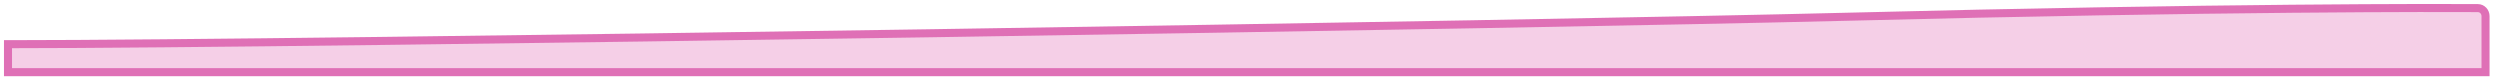
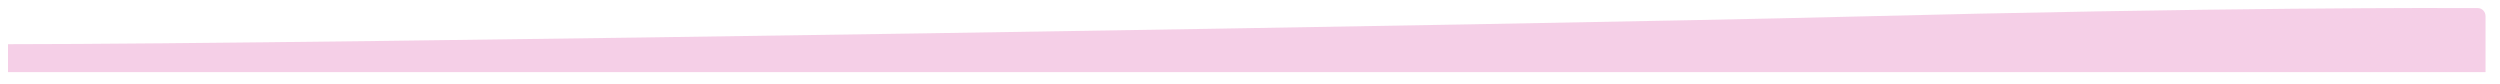
<svg xmlns="http://www.w3.org/2000/svg" fill="none" height="100%" overflow="visible" preserveAspectRatio="none" style="display: block;" viewBox="0 0 208 7" width="100%">
  <g id="Vector 393" opacity="0.75" style="mix-blend-mode:multiply">
    <path d="M153.229 1.403C185.153 0.592 203.546 0.658 206.146 0.673C206.531 0.675 206.797 0.992 206.797 1.342V6.004H0.665V3.675H1C25.301 3.675 128.811 2.024 153.229 1.403Z" fill="#F1BFDF" />
-     <path d="M153.229 1.403C185.153 0.592 203.546 0.658 206.146 0.673C206.531 0.675 206.797 0.992 206.797 1.342V6.004H0.665V3.675H1C25.301 3.675 128.811 2.024 153.229 1.403Z" stroke="#D4409E" stroke-width="0.669" />
  </g>
</svg>